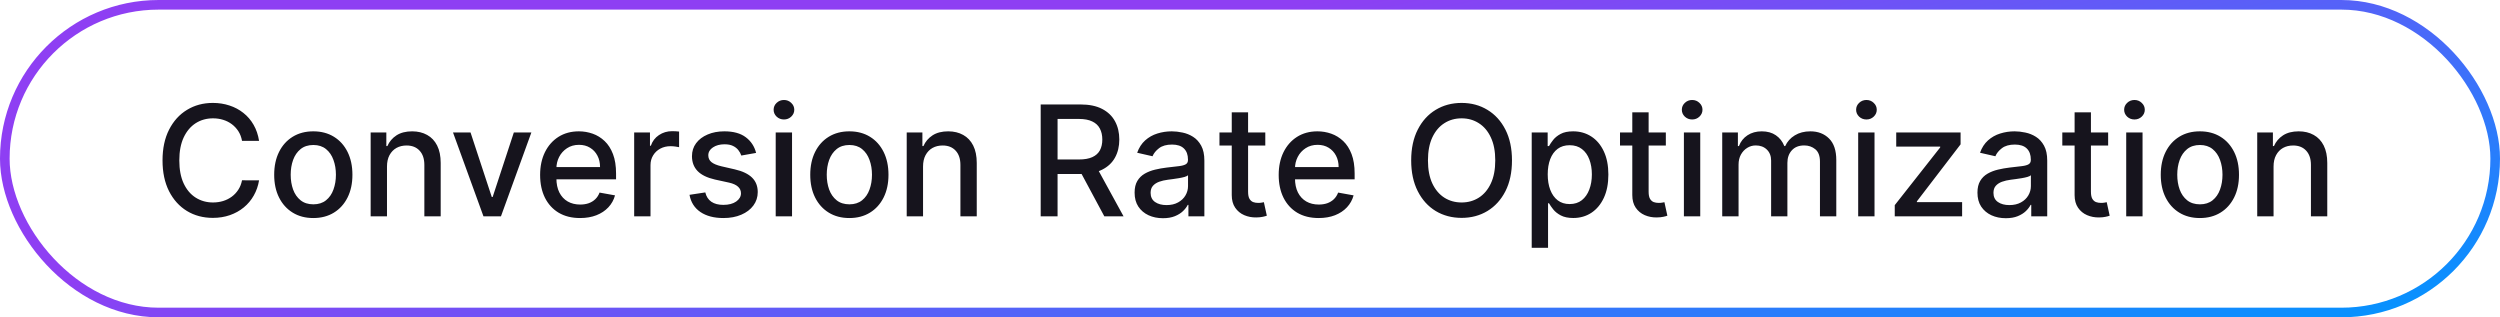
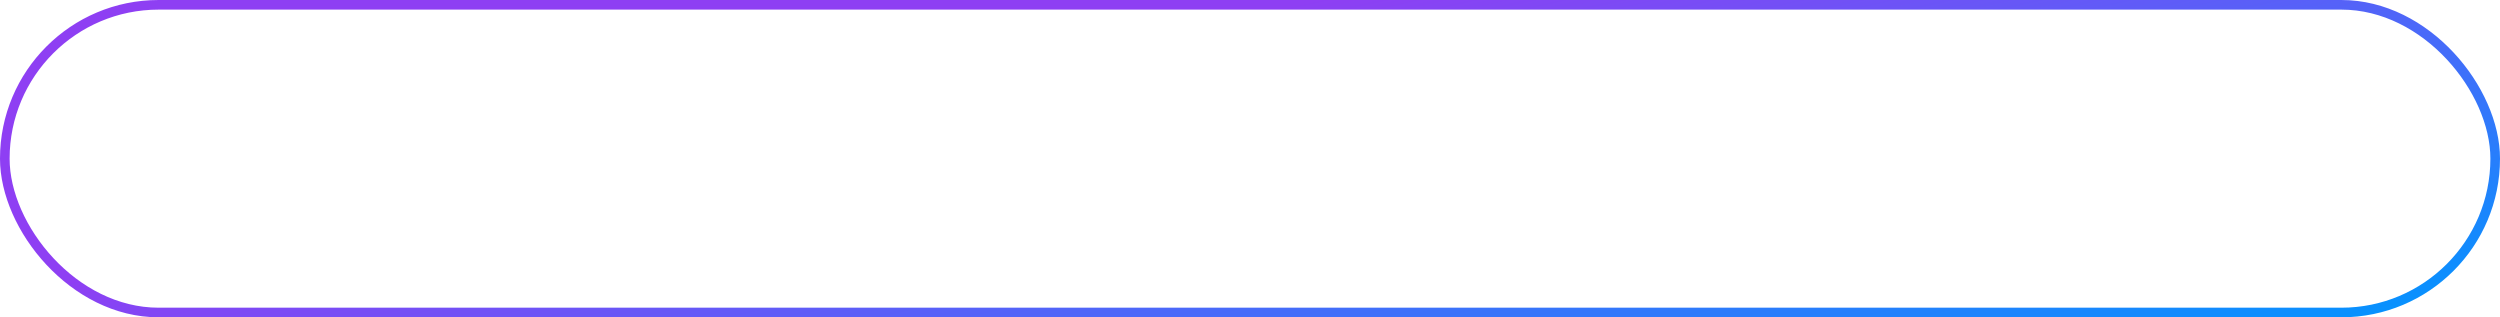
<svg xmlns="http://www.w3.org/2000/svg" width="260" height="33" viewBox="0 0 260 33" fill="none">
  <rect x="0.5" y="0.5" width="259" height="32" rx="16" stroke="url(#paint0_linear_11710_23318)" />
-   <path d="M26.943 14.648H25.171C25.102 14.269 24.975 13.936 24.79 13.648C24.604 13.36 24.377 13.116 24.108 12.915C23.839 12.714 23.538 12.562 23.204 12.46C22.875 12.358 22.525 12.307 22.153 12.307C21.483 12.307 20.883 12.475 20.352 12.812C19.826 13.15 19.409 13.644 19.102 14.296C18.799 14.947 18.648 15.742 18.648 16.682C18.648 17.629 18.799 18.428 19.102 19.079C19.409 19.731 19.828 20.224 20.358 20.557C20.888 20.89 21.485 21.057 22.148 21.057C22.515 21.057 22.864 21.008 23.193 20.909C23.526 20.807 23.828 20.657 24.097 20.46C24.366 20.263 24.593 20.023 24.778 19.739C24.968 19.451 25.099 19.121 25.171 18.75L26.943 18.756C26.849 19.328 26.665 19.854 26.392 20.335C26.123 20.812 25.776 21.225 25.352 21.574C24.932 21.919 24.451 22.186 23.909 22.375C23.367 22.564 22.776 22.659 22.136 22.659C21.129 22.659 20.231 22.421 19.443 21.943C18.655 21.462 18.034 20.775 17.579 19.881C17.129 18.987 16.903 17.921 16.903 16.682C16.903 15.439 17.131 14.373 17.585 13.483C18.04 12.589 18.661 11.903 19.449 11.426C20.237 10.945 21.133 10.704 22.136 10.704C22.754 10.704 23.329 10.794 23.864 10.972C24.401 11.146 24.884 11.403 25.312 11.744C25.741 12.081 26.095 12.494 26.375 12.983C26.655 13.468 26.845 14.023 26.943 14.648ZM32.584 22.676C31.766 22.676 31.052 22.489 30.442 22.114C29.832 21.739 29.358 21.214 29.021 20.54C28.684 19.866 28.516 19.078 28.516 18.176C28.516 17.271 28.684 16.479 29.021 15.801C29.358 15.123 29.832 14.597 30.442 14.222C31.052 13.847 31.766 13.659 32.584 13.659C33.402 13.659 34.116 13.847 34.726 14.222C35.336 14.597 35.809 15.123 36.146 15.801C36.483 16.479 36.652 17.271 36.652 18.176C36.652 19.078 36.483 19.866 36.146 20.54C35.809 21.214 35.336 21.739 34.726 22.114C34.116 22.489 33.402 22.676 32.584 22.676ZM32.59 21.25C33.12 21.25 33.559 21.11 33.908 20.829C34.256 20.549 34.514 20.176 34.68 19.71C34.851 19.244 34.936 18.731 34.936 18.171C34.936 17.614 34.851 17.102 34.68 16.636C34.514 16.167 34.256 15.79 33.908 15.506C33.559 15.222 33.12 15.079 32.59 15.079C32.055 15.079 31.612 15.222 31.26 15.506C30.912 15.79 30.652 16.167 30.482 16.636C30.315 17.102 30.232 17.614 30.232 18.171C30.232 18.731 30.315 19.244 30.482 19.71C30.652 20.176 30.912 20.549 31.26 20.829C31.612 21.11 32.055 21.25 32.59 21.25ZM40.247 17.318V22.5H38.548V13.773H40.179V15.193H40.287C40.488 14.731 40.802 14.36 41.23 14.079C41.662 13.799 42.206 13.659 42.861 13.659C43.456 13.659 43.976 13.784 44.423 14.034C44.87 14.28 45.217 14.648 45.463 15.136C45.709 15.625 45.832 16.229 45.832 16.949V22.5H44.133V17.153C44.133 16.521 43.969 16.026 43.639 15.671C43.31 15.311 42.857 15.131 42.281 15.131C41.887 15.131 41.537 15.216 41.23 15.386C40.927 15.557 40.687 15.807 40.508 16.136C40.334 16.462 40.247 16.856 40.247 17.318ZM55.264 13.773L52.099 22.5H50.281L47.111 13.773H48.935L51.145 20.489H51.236L53.44 13.773H55.264ZM60.325 22.676C59.465 22.676 58.725 22.492 58.104 22.125C57.486 21.754 57.009 21.233 56.672 20.562C56.339 19.888 56.172 19.099 56.172 18.193C56.172 17.299 56.339 16.511 56.672 15.829C57.009 15.148 57.479 14.616 58.081 14.233C58.687 13.85 59.395 13.659 60.206 13.659C60.698 13.659 61.176 13.741 61.638 13.903C62.1 14.066 62.515 14.322 62.882 14.671C63.249 15.019 63.539 15.472 63.751 16.028C63.964 16.581 64.07 17.254 64.07 18.046V18.648H57.132V17.375H62.405C62.405 16.928 62.314 16.532 62.132 16.188C61.95 15.839 61.695 15.564 61.365 15.364C61.039 15.163 60.657 15.062 60.217 15.062C59.74 15.062 59.323 15.18 58.967 15.415C58.615 15.646 58.342 15.949 58.149 16.324C57.96 16.695 57.865 17.099 57.865 17.534V18.528C57.865 19.112 57.967 19.608 58.172 20.017C58.38 20.426 58.67 20.739 59.041 20.954C59.412 21.167 59.846 21.273 60.342 21.273C60.664 21.273 60.958 21.227 61.223 21.136C61.488 21.042 61.717 20.901 61.91 20.716C62.104 20.53 62.251 20.301 62.354 20.028L63.962 20.318C63.833 20.792 63.602 21.206 63.269 21.562C62.939 21.915 62.524 22.189 62.024 22.386C61.528 22.579 60.962 22.676 60.325 22.676ZM65.954 22.5V13.773H67.597V15.159H67.688C67.847 14.689 68.127 14.32 68.528 14.051C68.934 13.778 69.392 13.642 69.903 13.642C70.01 13.642 70.135 13.646 70.278 13.653C70.426 13.661 70.542 13.671 70.625 13.682V15.307C70.557 15.288 70.436 15.267 70.261 15.244C70.087 15.218 69.913 15.204 69.739 15.204C69.337 15.204 68.979 15.29 68.665 15.46C68.354 15.627 68.108 15.86 67.926 16.159C67.744 16.454 67.653 16.792 67.653 17.171V22.5H65.954ZM78.635 15.903L77.095 16.176C77.031 15.979 76.928 15.792 76.788 15.614C76.652 15.436 76.466 15.29 76.231 15.176C75.997 15.062 75.703 15.006 75.351 15.006C74.87 15.006 74.468 15.114 74.146 15.329C73.824 15.542 73.663 15.816 73.663 16.153C73.663 16.445 73.771 16.68 73.987 16.858C74.203 17.036 74.552 17.182 75.033 17.296L76.419 17.614C77.222 17.799 77.82 18.085 78.215 18.472C78.608 18.858 78.805 19.36 78.805 19.977C78.805 20.5 78.654 20.966 78.351 21.375C78.052 21.78 77.633 22.099 77.095 22.329C76.561 22.561 75.942 22.676 75.237 22.676C74.26 22.676 73.463 22.468 72.845 22.051C72.228 21.631 71.849 21.034 71.709 20.261L73.351 20.011C73.453 20.439 73.663 20.763 73.981 20.983C74.3 21.199 74.715 21.307 75.226 21.307C75.783 21.307 76.228 21.191 76.561 20.96C76.894 20.725 77.061 20.439 77.061 20.102C77.061 19.829 76.959 19.6 76.754 19.415C76.553 19.229 76.245 19.089 75.828 18.994L74.351 18.671C73.537 18.485 72.934 18.189 72.544 17.784C72.158 17.379 71.965 16.866 71.965 16.244C71.965 15.729 72.108 15.278 72.396 14.892C72.684 14.506 73.082 14.204 73.59 13.989C74.097 13.769 74.678 13.659 75.334 13.659C76.277 13.659 77.019 13.864 77.561 14.273C78.103 14.678 78.461 15.222 78.635 15.903ZM80.673 22.5V13.773H82.372V22.5H80.673ZM81.531 12.426C81.236 12.426 80.982 12.328 80.77 12.131C80.562 11.93 80.457 11.691 80.457 11.415C80.457 11.134 80.562 10.896 80.77 10.699C80.982 10.498 81.236 10.398 81.531 10.398C81.827 10.398 82.079 10.498 82.287 10.699C82.499 10.896 82.605 11.134 82.605 11.415C82.605 11.691 82.499 11.93 82.287 12.131C82.079 12.328 81.827 12.426 81.531 12.426ZM88.334 22.676C87.516 22.676 86.802 22.489 86.192 22.114C85.582 21.739 85.108 21.214 84.771 20.54C84.434 19.866 84.266 19.078 84.266 18.176C84.266 17.271 84.434 16.479 84.771 15.801C85.108 15.123 85.582 14.597 86.192 14.222C86.802 13.847 87.516 13.659 88.334 13.659C89.152 13.659 89.866 13.847 90.476 14.222C91.086 14.597 91.559 15.123 91.896 15.801C92.233 16.479 92.402 17.271 92.402 18.176C92.402 19.078 92.233 19.866 91.896 20.54C91.559 21.214 91.086 21.739 90.476 22.114C89.866 22.489 89.152 22.676 88.334 22.676ZM88.34 21.25C88.87 21.25 89.309 21.11 89.658 20.829C90.006 20.549 90.264 20.176 90.43 19.71C90.601 19.244 90.686 18.731 90.686 18.171C90.686 17.614 90.601 17.102 90.43 16.636C90.264 16.167 90.006 15.79 89.658 15.506C89.309 15.222 88.87 15.079 88.34 15.079C87.805 15.079 87.362 15.222 87.01 15.506C86.662 15.79 86.402 16.167 86.231 16.636C86.065 17.102 85.981 17.614 85.981 18.171C85.981 18.731 86.065 19.244 86.231 19.71C86.402 20.176 86.662 20.549 87.01 20.829C87.362 21.11 87.805 21.25 88.34 21.25ZM95.997 17.318V22.5H94.298V13.773H95.929V15.193H96.037C96.238 14.731 96.552 14.36 96.98 14.079C97.412 13.799 97.956 13.659 98.611 13.659C99.206 13.659 99.726 13.784 100.173 14.034C100.62 14.28 100.967 14.648 101.213 15.136C101.459 15.625 101.582 16.229 101.582 16.949V22.5H99.883V17.153C99.883 16.521 99.719 16.026 99.389 15.671C99.06 15.311 98.607 15.131 98.031 15.131C97.637 15.131 97.287 15.216 96.98 15.386C96.677 15.557 96.437 15.807 96.258 16.136C96.084 16.462 95.997 16.856 95.997 17.318ZM108.232 22.5V10.864H112.379C113.281 10.864 114.029 11.019 114.624 11.329C115.222 11.64 115.669 12.07 115.964 12.619C116.26 13.165 116.408 13.796 116.408 14.511C116.408 15.223 116.258 15.85 115.959 16.392C115.663 16.93 115.216 17.349 114.618 17.648C114.023 17.947 113.275 18.097 112.374 18.097H109.232V16.585H112.214C112.783 16.585 113.245 16.504 113.601 16.341C113.961 16.178 114.224 15.941 114.391 15.631C114.557 15.32 114.641 14.947 114.641 14.511C114.641 14.072 114.555 13.691 114.385 13.369C114.218 13.047 113.955 12.801 113.595 12.631C113.239 12.456 112.771 12.369 112.192 12.369H109.987V22.5H108.232ZM113.976 17.25L116.851 22.5H114.851L112.033 17.25H113.976ZM120.947 22.693C120.394 22.693 119.894 22.591 119.447 22.386C119 22.178 118.646 21.877 118.385 21.483C118.127 21.089 117.999 20.606 117.999 20.034C117.999 19.542 118.093 19.136 118.283 18.818C118.472 18.5 118.728 18.248 119.05 18.062C119.372 17.877 119.732 17.737 120.129 17.642C120.527 17.547 120.932 17.475 121.345 17.426C121.868 17.366 122.292 17.316 122.618 17.278C122.944 17.237 123.18 17.171 123.328 17.079C123.476 16.989 123.55 16.841 123.55 16.636V16.597C123.55 16.1 123.41 15.716 123.129 15.443C122.853 15.171 122.44 15.034 121.891 15.034C121.319 15.034 120.868 15.161 120.538 15.415C120.213 15.665 119.987 15.943 119.862 16.25L118.266 15.886C118.455 15.356 118.732 14.928 119.095 14.602C119.463 14.273 119.885 14.034 120.362 13.886C120.839 13.735 121.341 13.659 121.868 13.659C122.216 13.659 122.586 13.701 122.976 13.784C123.37 13.864 123.737 14.011 124.078 14.227C124.423 14.443 124.705 14.752 124.925 15.153C125.144 15.551 125.254 16.068 125.254 16.704V22.5H123.595V21.307H123.527C123.417 21.526 123.252 21.742 123.033 21.954C122.813 22.167 122.531 22.343 122.186 22.483C121.841 22.623 121.429 22.693 120.947 22.693ZM121.317 21.329C121.786 21.329 122.188 21.237 122.521 21.051C122.858 20.866 123.114 20.623 123.288 20.324C123.466 20.021 123.555 19.697 123.555 19.352V18.227C123.495 18.288 123.377 18.345 123.203 18.398C123.033 18.447 122.838 18.491 122.618 18.528C122.398 18.562 122.184 18.595 121.976 18.625C121.768 18.651 121.593 18.674 121.453 18.693C121.124 18.735 120.822 18.805 120.55 18.903C120.281 19.002 120.065 19.144 119.902 19.329C119.743 19.511 119.663 19.754 119.663 20.057C119.663 20.477 119.819 20.796 120.129 21.011C120.44 21.224 120.836 21.329 121.317 21.329ZM131.591 13.773V15.136H126.824V13.773H131.591ZM128.102 11.682H129.801V19.938C129.801 20.267 129.85 20.515 129.949 20.682C130.047 20.845 130.174 20.956 130.33 21.017C130.489 21.074 130.661 21.102 130.847 21.102C130.983 21.102 131.102 21.093 131.205 21.074C131.307 21.055 131.386 21.04 131.443 21.028L131.75 22.432C131.652 22.47 131.511 22.508 131.33 22.546C131.148 22.587 130.92 22.61 130.648 22.614C130.201 22.621 129.784 22.542 129.398 22.375C129.011 22.208 128.699 21.951 128.46 21.602C128.222 21.254 128.102 20.816 128.102 20.29V11.682ZM137.138 22.676C136.278 22.676 135.537 22.492 134.916 22.125C134.299 21.754 133.821 21.233 133.484 20.562C133.151 19.888 132.984 19.099 132.984 18.193C132.984 17.299 133.151 16.511 133.484 15.829C133.821 15.148 134.291 14.616 134.893 14.233C135.5 13.85 136.208 13.659 137.018 13.659C137.511 13.659 137.988 13.741 138.45 13.903C138.912 14.066 139.327 14.322 139.695 14.671C140.062 15.019 140.352 15.472 140.564 16.028C140.776 16.581 140.882 17.254 140.882 18.046V18.648H133.945V17.375H139.217C139.217 16.928 139.126 16.532 138.945 16.188C138.763 15.839 138.507 15.564 138.178 15.364C137.852 15.163 137.469 15.062 137.03 15.062C136.553 15.062 136.136 15.18 135.78 15.415C135.428 15.646 135.155 15.949 134.962 16.324C134.772 16.695 134.678 17.099 134.678 17.534V18.528C134.678 19.112 134.78 19.608 134.984 20.017C135.193 20.426 135.482 20.739 135.854 20.954C136.225 21.167 136.659 21.273 137.155 21.273C137.477 21.273 137.77 21.227 138.036 21.136C138.301 21.042 138.53 20.901 138.723 20.716C138.916 20.53 139.064 20.301 139.166 20.028L140.774 20.318C140.645 20.792 140.414 21.206 140.081 21.562C139.751 21.915 139.337 22.189 138.837 22.386C138.34 22.579 137.774 22.676 137.138 22.676ZM157.246 16.682C157.246 17.924 157.018 18.992 156.564 19.886C156.109 20.776 155.486 21.462 154.695 21.943C153.907 22.421 153.011 22.659 152.007 22.659C151 22.659 150.1 22.421 149.308 21.943C148.52 21.462 147.899 20.775 147.445 19.881C146.99 18.987 146.763 17.921 146.763 16.682C146.763 15.439 146.99 14.373 147.445 13.483C147.899 12.589 148.52 11.903 149.308 11.426C150.1 10.945 151 10.704 152.007 10.704C153.011 10.704 153.907 10.945 154.695 11.426C155.486 11.903 156.109 12.589 156.564 13.483C157.018 14.373 157.246 15.439 157.246 16.682ZM155.507 16.682C155.507 15.735 155.354 14.938 155.047 14.29C154.744 13.638 154.327 13.146 153.797 12.812C153.27 12.475 152.674 12.307 152.007 12.307C151.337 12.307 150.738 12.475 150.212 12.812C149.685 13.146 149.268 13.638 148.962 14.29C148.659 14.938 148.507 15.735 148.507 16.682C148.507 17.629 148.659 18.428 148.962 19.079C149.268 19.727 149.685 20.22 150.212 20.557C150.738 20.89 151.337 21.057 152.007 21.057C152.674 21.057 153.27 20.89 153.797 20.557C154.327 20.22 154.744 19.727 155.047 19.079C155.354 18.428 155.507 17.629 155.507 16.682ZM159.298 25.773V13.773H160.957V15.188H161.099C161.198 15.006 161.34 14.796 161.526 14.557C161.711 14.318 161.969 14.11 162.298 13.932C162.628 13.75 163.063 13.659 163.605 13.659C164.31 13.659 164.938 13.837 165.491 14.193C166.045 14.549 166.478 15.062 166.793 15.733C167.111 16.403 167.27 17.21 167.27 18.153C167.27 19.097 167.113 19.905 166.798 20.579C166.484 21.25 166.052 21.767 165.503 22.131C164.954 22.491 164.327 22.671 163.622 22.671C163.092 22.671 162.658 22.581 162.321 22.403C161.988 22.225 161.726 22.017 161.537 21.778C161.348 21.54 161.202 21.328 161.099 21.142H160.997V25.773H159.298ZM160.963 18.136C160.963 18.75 161.052 19.288 161.23 19.75C161.408 20.212 161.666 20.574 162.003 20.835C162.34 21.093 162.753 21.222 163.241 21.222C163.749 21.222 164.173 21.087 164.514 20.818C164.855 20.546 165.113 20.176 165.287 19.71C165.465 19.244 165.554 18.72 165.554 18.136C165.554 17.561 165.467 17.044 165.293 16.585C165.122 16.127 164.865 15.765 164.52 15.5C164.179 15.235 163.753 15.102 163.241 15.102C162.749 15.102 162.332 15.229 161.991 15.483C161.654 15.737 161.399 16.091 161.224 16.546C161.05 17 160.963 17.53 160.963 18.136ZM173.247 13.773V15.136H168.48V13.773H173.247ZM169.759 11.682H171.457V19.938C171.457 20.267 171.507 20.515 171.605 20.682C171.704 20.845 171.83 20.956 171.986 21.017C172.145 21.074 172.317 21.102 172.503 21.102C172.639 21.102 172.759 21.093 172.861 21.074C172.963 21.055 173.043 21.04 173.099 21.028L173.406 22.432C173.308 22.47 173.168 22.508 172.986 22.546C172.804 22.587 172.577 22.61 172.304 22.614C171.857 22.621 171.44 22.542 171.054 22.375C170.668 22.208 170.355 21.951 170.116 21.602C169.878 21.254 169.759 20.816 169.759 20.29V11.682ZM175.126 22.5V13.773H176.825V22.5H175.126ZM175.984 12.426C175.689 12.426 175.435 12.328 175.223 12.131C175.015 11.93 174.911 11.691 174.911 11.415C174.911 11.134 175.015 10.896 175.223 10.699C175.435 10.498 175.689 10.398 175.984 10.398C176.28 10.398 176.532 10.498 176.74 10.699C176.952 10.896 177.058 11.134 177.058 11.415C177.058 11.691 176.952 11.93 176.74 12.131C176.532 12.328 176.28 12.426 175.984 12.426ZM179.111 22.5V13.773H180.741V15.193H180.849C181.031 14.712 181.329 14.337 181.741 14.068C182.154 13.796 182.649 13.659 183.224 13.659C183.808 13.659 184.296 13.796 184.69 14.068C185.088 14.341 185.382 14.716 185.571 15.193H185.662C185.87 14.727 186.202 14.356 186.656 14.079C187.111 13.799 187.652 13.659 188.281 13.659C189.073 13.659 189.719 13.907 190.219 14.403C190.723 14.9 190.974 15.648 190.974 16.648V22.5H189.276V16.807C189.276 16.216 189.115 15.788 188.793 15.523C188.471 15.258 188.086 15.125 187.639 15.125C187.086 15.125 186.656 15.296 186.349 15.636C186.043 15.973 185.889 16.407 185.889 16.938V22.5H184.196V16.699C184.196 16.225 184.048 15.845 183.753 15.557C183.457 15.269 183.073 15.125 182.599 15.125C182.277 15.125 181.98 15.21 181.707 15.381C181.438 15.547 181.221 15.78 181.054 16.079C180.891 16.379 180.81 16.725 180.81 17.119V22.5H179.111ZM193.251 22.5V13.773H194.95V22.5H193.251ZM194.109 12.426C193.814 12.426 193.56 12.328 193.348 12.131C193.14 11.93 193.036 11.691 193.036 11.415C193.036 11.134 193.14 10.896 193.348 10.699C193.56 10.498 193.814 10.398 194.109 10.398C194.405 10.398 194.657 10.498 194.865 10.699C195.077 10.896 195.183 11.134 195.183 11.415C195.183 11.691 195.077 11.93 194.865 12.131C194.657 12.328 194.405 12.426 194.109 12.426ZM197.054 22.5V21.335L201.781 15.329V15.25H197.207V13.773H203.901V15.011L199.355 20.943V21.023H204.06V22.5H197.054ZM208.604 22.693C208.051 22.693 207.551 22.591 207.104 22.386C206.657 22.178 206.303 21.877 206.041 21.483C205.784 21.089 205.655 20.606 205.655 20.034C205.655 19.542 205.75 19.136 205.939 18.818C206.128 18.5 206.384 18.248 206.706 18.062C207.028 17.877 207.388 17.737 207.786 17.642C208.183 17.547 208.589 17.475 209.001 17.426C209.524 17.366 209.948 17.316 210.274 17.278C210.6 17.237 210.837 17.171 210.984 17.079C211.132 16.989 211.206 16.841 211.206 16.636V16.597C211.206 16.1 211.066 15.716 210.786 15.443C210.509 15.171 210.096 15.034 209.547 15.034C208.975 15.034 208.524 15.161 208.195 15.415C207.869 15.665 207.643 15.943 207.518 16.25L205.922 15.886C206.111 15.356 206.388 14.928 206.751 14.602C207.119 14.273 207.541 14.034 208.018 13.886C208.496 13.735 208.998 13.659 209.524 13.659C209.873 13.659 210.242 13.701 210.632 13.784C211.026 13.864 211.393 14.011 211.734 14.227C212.079 14.443 212.361 14.752 212.581 15.153C212.801 15.551 212.911 16.068 212.911 16.704V22.5H211.251V21.307H211.183C211.073 21.526 210.909 21.742 210.689 21.954C210.469 22.167 210.187 22.343 209.842 22.483C209.498 22.623 209.085 22.693 208.604 22.693ZM208.973 21.329C209.443 21.329 209.844 21.237 210.178 21.051C210.515 20.866 210.77 20.623 210.945 20.324C211.123 20.021 211.212 19.697 211.212 19.352V18.227C211.151 18.288 211.034 18.345 210.859 18.398C210.689 18.447 210.494 18.491 210.274 18.528C210.054 18.562 209.84 18.595 209.632 18.625C209.424 18.651 209.25 18.674 209.109 18.693C208.78 18.735 208.479 18.805 208.206 18.903C207.937 19.002 207.721 19.144 207.558 19.329C207.399 19.511 207.32 19.754 207.32 20.057C207.32 20.477 207.475 20.796 207.786 21.011C208.096 21.224 208.492 21.329 208.973 21.329ZM219.247 13.773V15.136H214.48V13.773H219.247ZM215.759 11.682H217.457V19.938C217.457 20.267 217.507 20.515 217.605 20.682C217.704 20.845 217.83 20.956 217.986 21.017C218.145 21.074 218.317 21.102 218.503 21.102C218.639 21.102 218.759 21.093 218.861 21.074C218.963 21.055 219.043 21.04 219.099 21.028L219.406 22.432C219.308 22.47 219.168 22.508 218.986 22.546C218.804 22.587 218.577 22.61 218.304 22.614C217.857 22.621 217.44 22.542 217.054 22.375C216.668 22.208 216.355 21.951 216.116 21.602C215.878 21.254 215.759 20.816 215.759 20.29V11.682ZM221.126 22.5V13.773H222.825V22.5H221.126ZM221.984 12.426C221.689 12.426 221.435 12.328 221.223 12.131C221.015 11.93 220.911 11.691 220.911 11.415C220.911 11.134 221.015 10.896 221.223 10.699C221.435 10.498 221.689 10.398 221.984 10.398C222.28 10.398 222.532 10.498 222.74 10.699C222.952 10.896 223.058 11.134 223.058 11.415C223.058 11.691 222.952 11.93 222.74 12.131C222.532 12.328 222.28 12.426 221.984 12.426ZM228.787 22.676C227.969 22.676 227.255 22.489 226.645 22.114C226.035 21.739 225.562 21.214 225.224 20.54C224.887 19.866 224.719 19.078 224.719 18.176C224.719 17.271 224.887 16.479 225.224 15.801C225.562 15.123 226.035 14.597 226.645 14.222C227.255 13.847 227.969 13.659 228.787 13.659C229.605 13.659 230.319 13.847 230.929 14.222C231.539 14.597 232.012 15.123 232.349 15.801C232.687 16.479 232.855 17.271 232.855 18.176C232.855 19.078 232.687 19.866 232.349 20.54C232.012 21.214 231.539 21.739 230.929 22.114C230.319 22.489 229.605 22.676 228.787 22.676ZM228.793 21.25C229.323 21.25 229.762 21.11 230.111 20.829C230.459 20.549 230.717 20.176 230.884 19.71C231.054 19.244 231.139 18.731 231.139 18.171C231.139 17.614 231.054 17.102 230.884 16.636C230.717 16.167 230.459 15.79 230.111 15.506C229.762 15.222 229.323 15.079 228.793 15.079C228.259 15.079 227.815 15.222 227.463 15.506C227.115 15.79 226.855 16.167 226.685 16.636C226.518 17.102 226.435 17.614 226.435 18.171C226.435 18.731 226.518 19.244 226.685 19.71C226.855 20.176 227.115 20.549 227.463 20.829C227.815 21.11 228.259 21.25 228.793 21.25ZM236.45 17.318V22.5H234.751V13.773H236.382V15.193H236.49C236.691 14.731 237.005 14.36 237.433 14.079C237.865 13.799 238.409 13.659 239.064 13.659C239.659 13.659 240.179 13.784 240.626 14.034C241.073 14.28 241.42 14.648 241.666 15.136C241.912 15.625 242.036 16.229 242.036 16.949V22.5H240.337V17.153C240.337 16.521 240.172 16.026 239.842 15.671C239.513 15.311 239.06 15.131 238.484 15.131C238.09 15.131 237.74 15.216 237.433 15.386C237.13 15.557 236.89 15.807 236.712 16.136C236.537 16.462 236.45 16.856 236.45 17.318Z" fill="#16141D" />
  <defs>
    <linearGradient id="paint0_linear_11710_23318" x1="260" y1="33" x2="246.923" y2="-24.882" gradientUnits="userSpaceOnUse">
      <stop stop-color="#0096FF" />
      <stop offset="1" stop-color="#8E3FF3" />
    </linearGradient>
  </defs>
</svg>